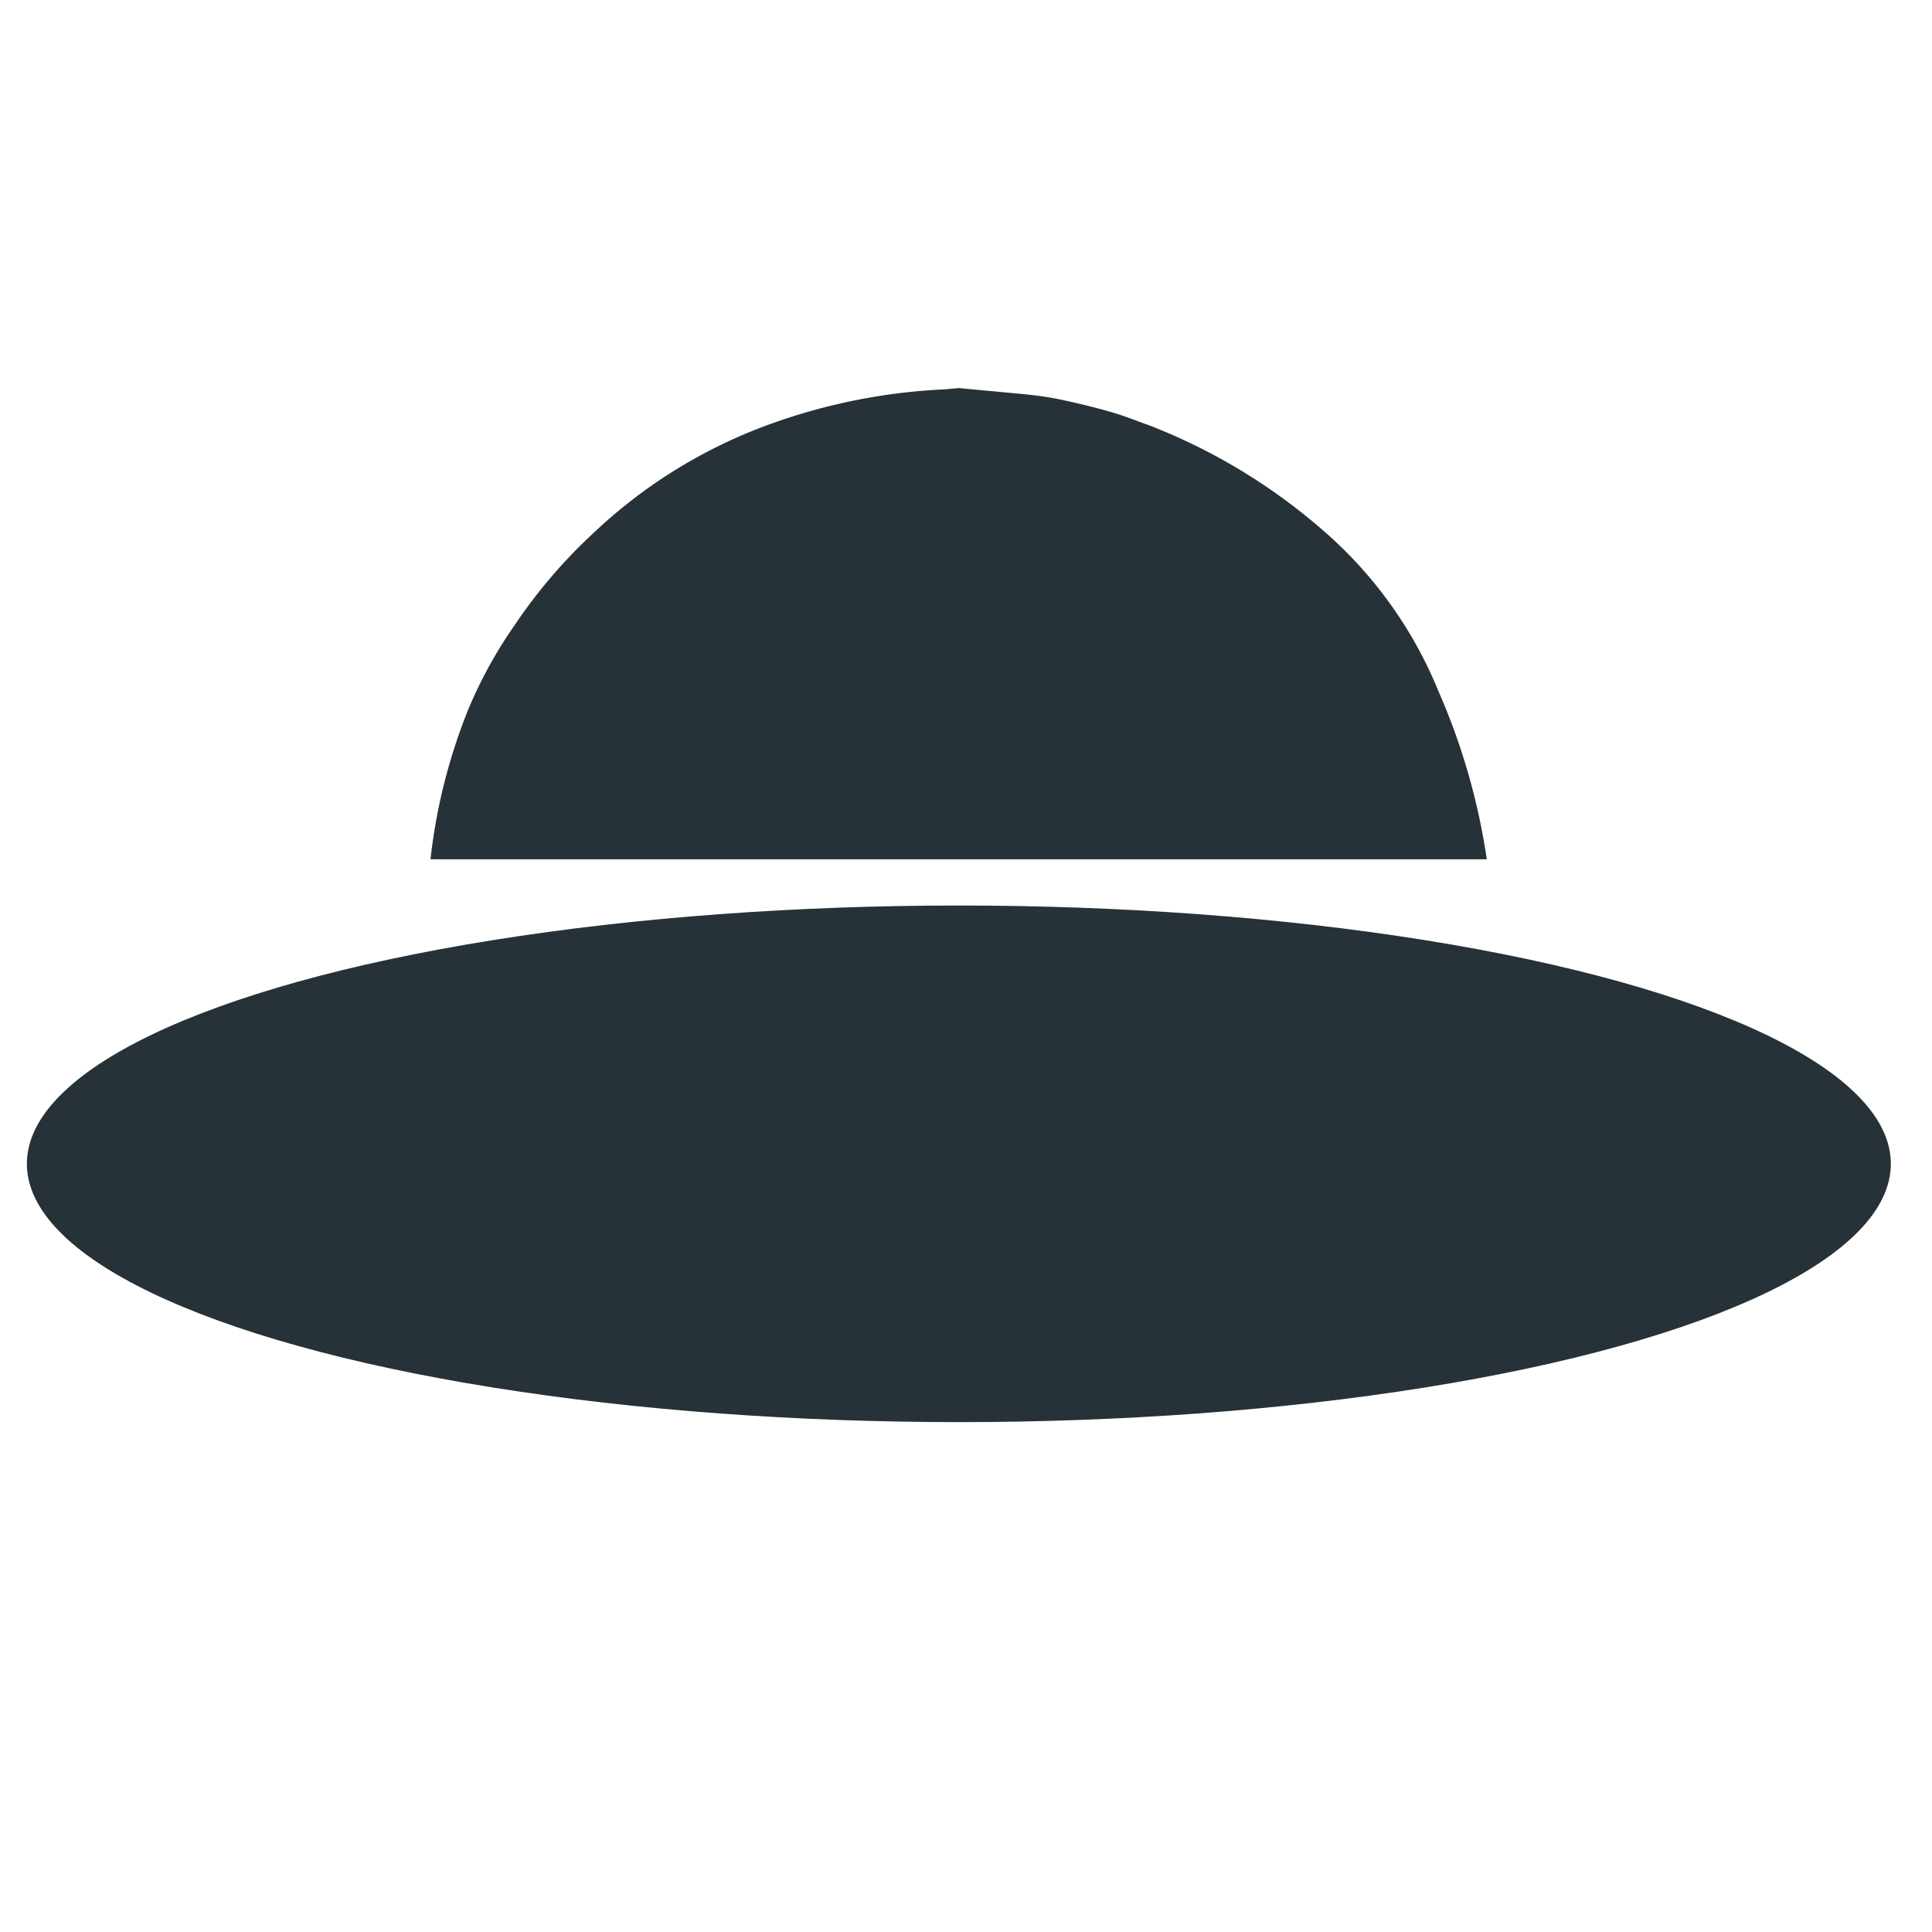
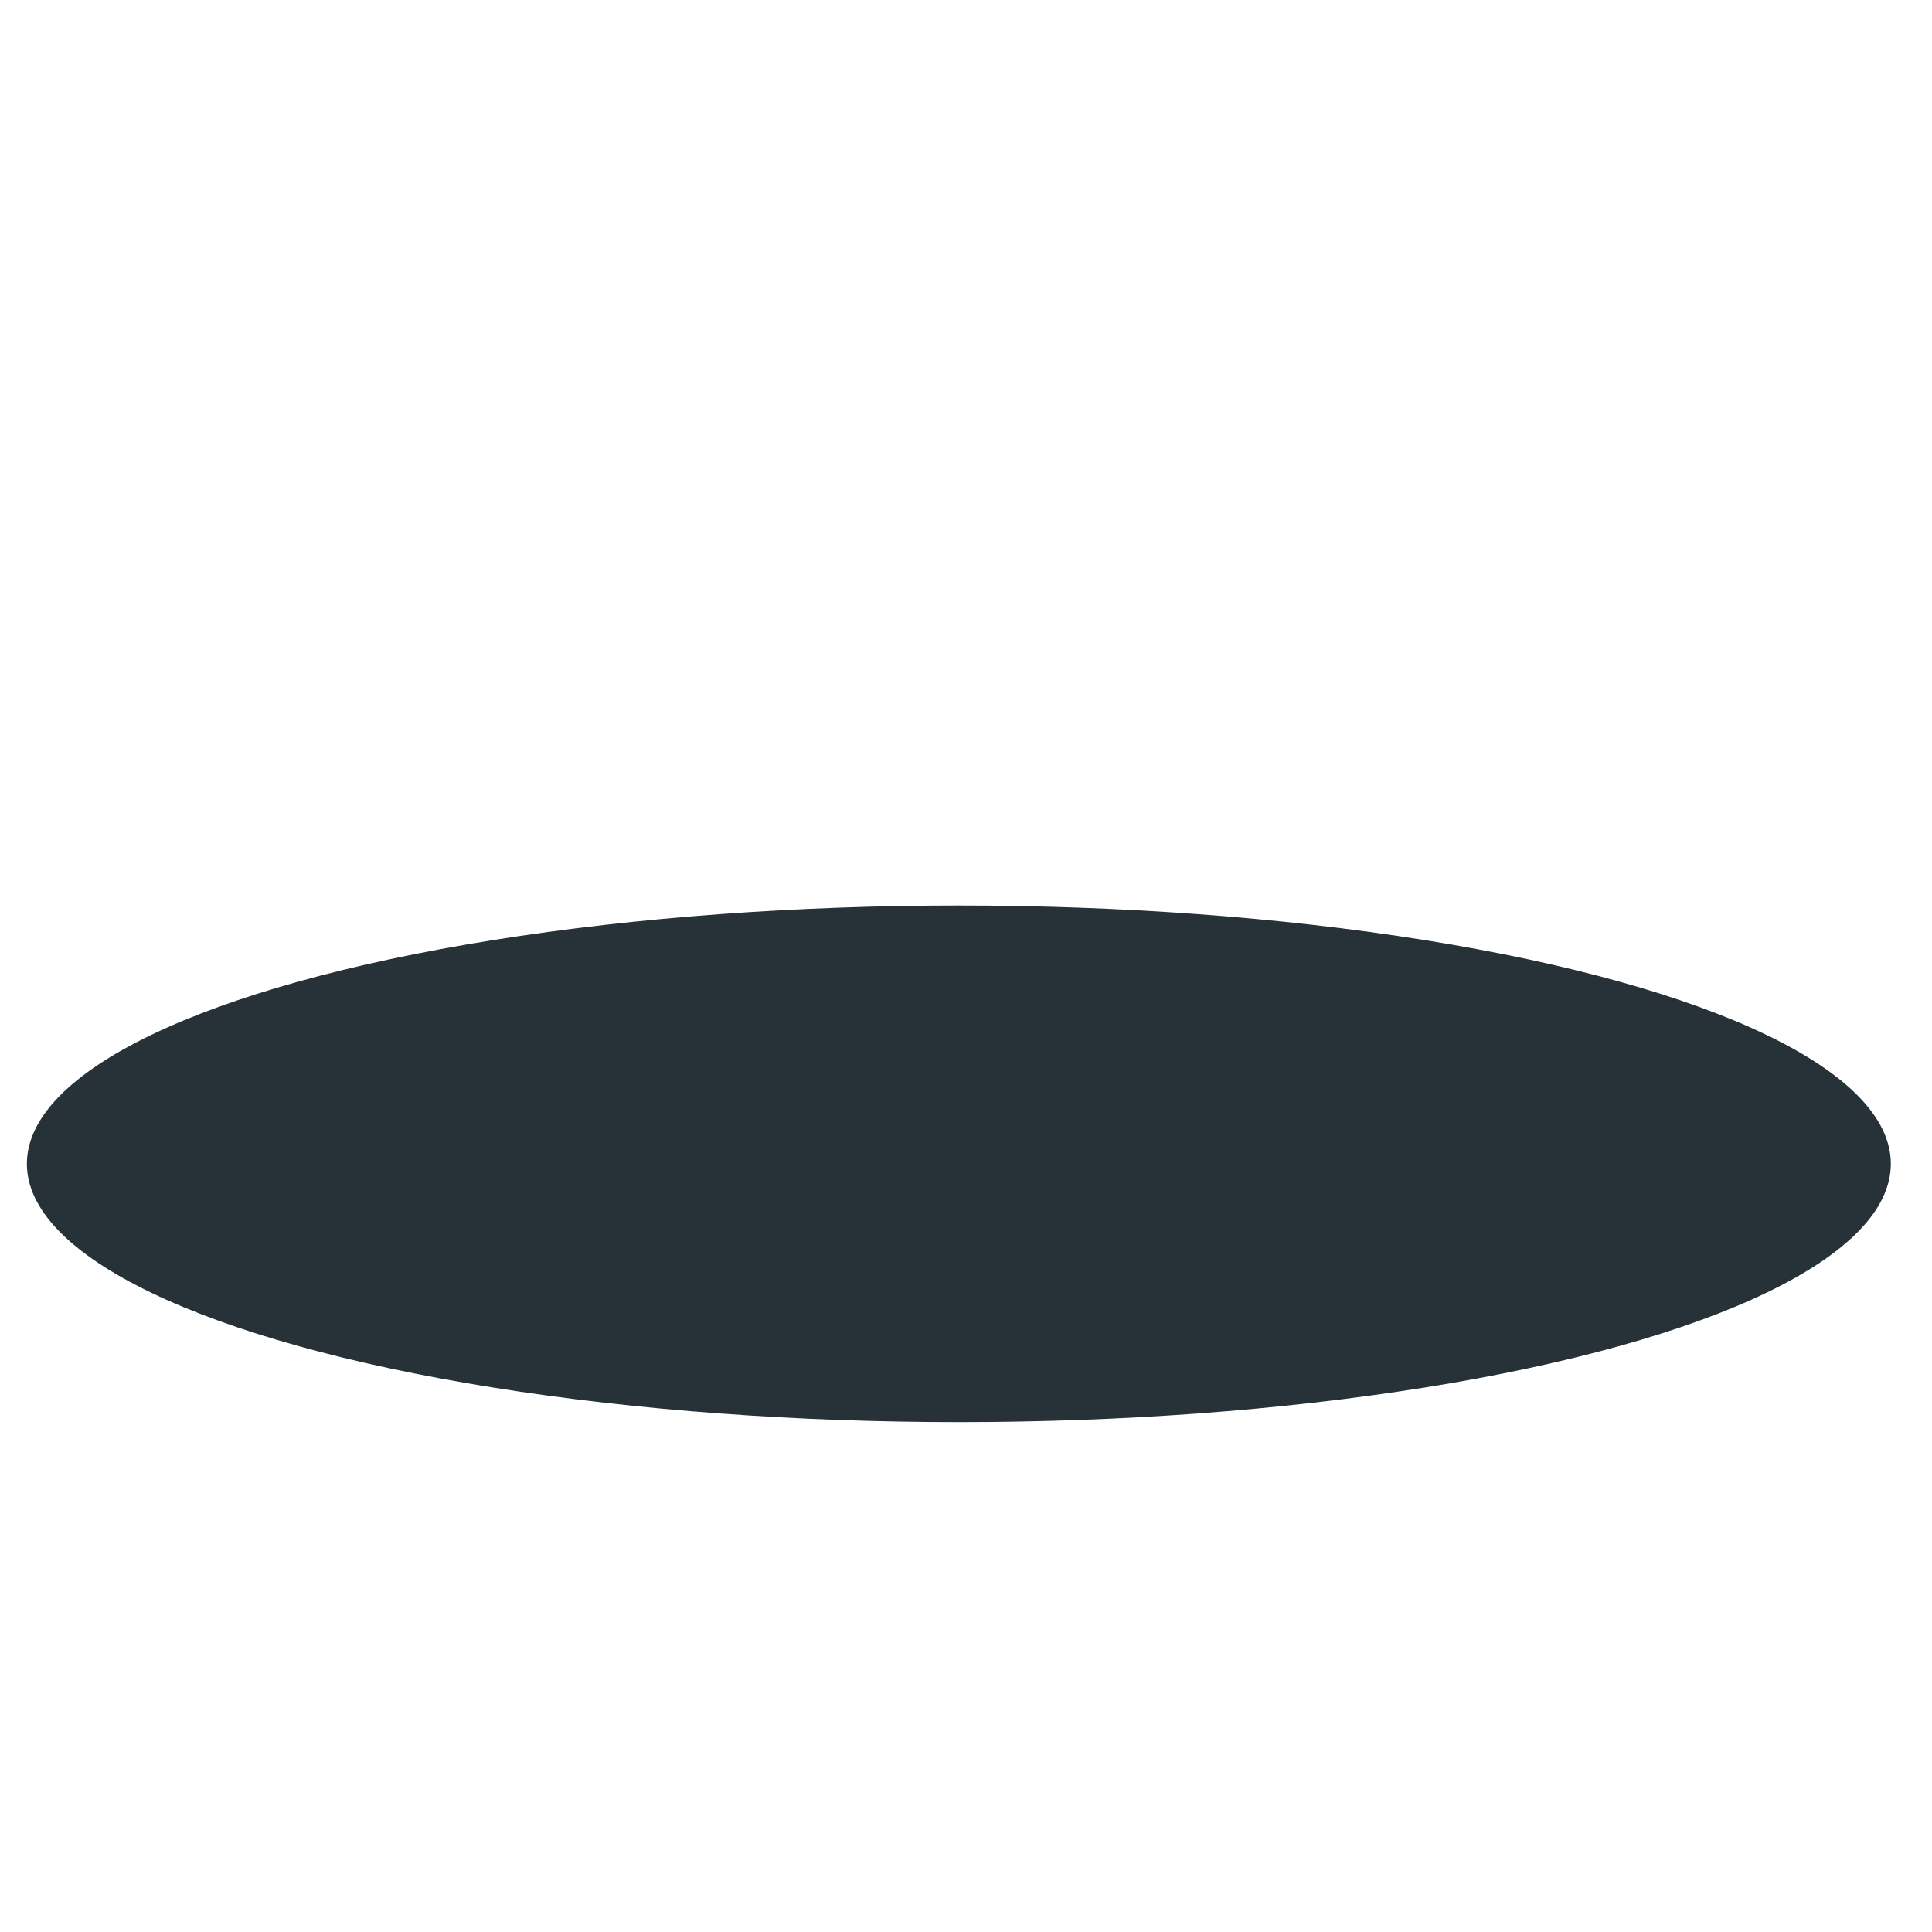
<svg xmlns="http://www.w3.org/2000/svg" viewBox="29 16 46 46">
  <rect x="29" y="16" width="46" height="46" fill="#808080" stroke="none" />
  <defs>
    <style>.cls-1{fill:#fff;}.cls-2,.cls-3{fill:#263238;}.cls-2{fill-rule:evenodd;}</style>
  </defs>
  <g id="Layer_2" data-name="Layer 2">
    <g id="Redshift">
      <rect class="cls-1" width="101" height="101" rx="11.22" />
      <g id="planhat">
        <g id="Planhat-logo">
          <g id="planhat-logo1">
            <g id="ph-logo">
              <ellipse id="Oval" class="cls-3" cx="51.83" cy="43.71" rx="22.19" ry="6.15" />
-               <path id="Path-10" class="cls-2" d="M51.5,25.27a14.08,14.08,0,0,0-4.17.83,12.09,12.09,0,0,0-4.22,2.61,12.35,12.35,0,0,0-1.86,2.18,10.59,10.59,0,0,0-1.1,2,13.48,13.48,0,0,0-.9,3.57H64.4a15.58,15.58,0,0,0-1.15-4,10.1,10.1,0,0,0-2.69-3.78,14,14,0,0,0-4.19-2.55c-.26-.09-.52-.2-.85-.3s-.82-.22-1.19-.3-.61-.11-1-.15l-1.5-.14Z" />
            </g>
          </g>
        </g>
      </g>
    </g>
  </g>
</svg>